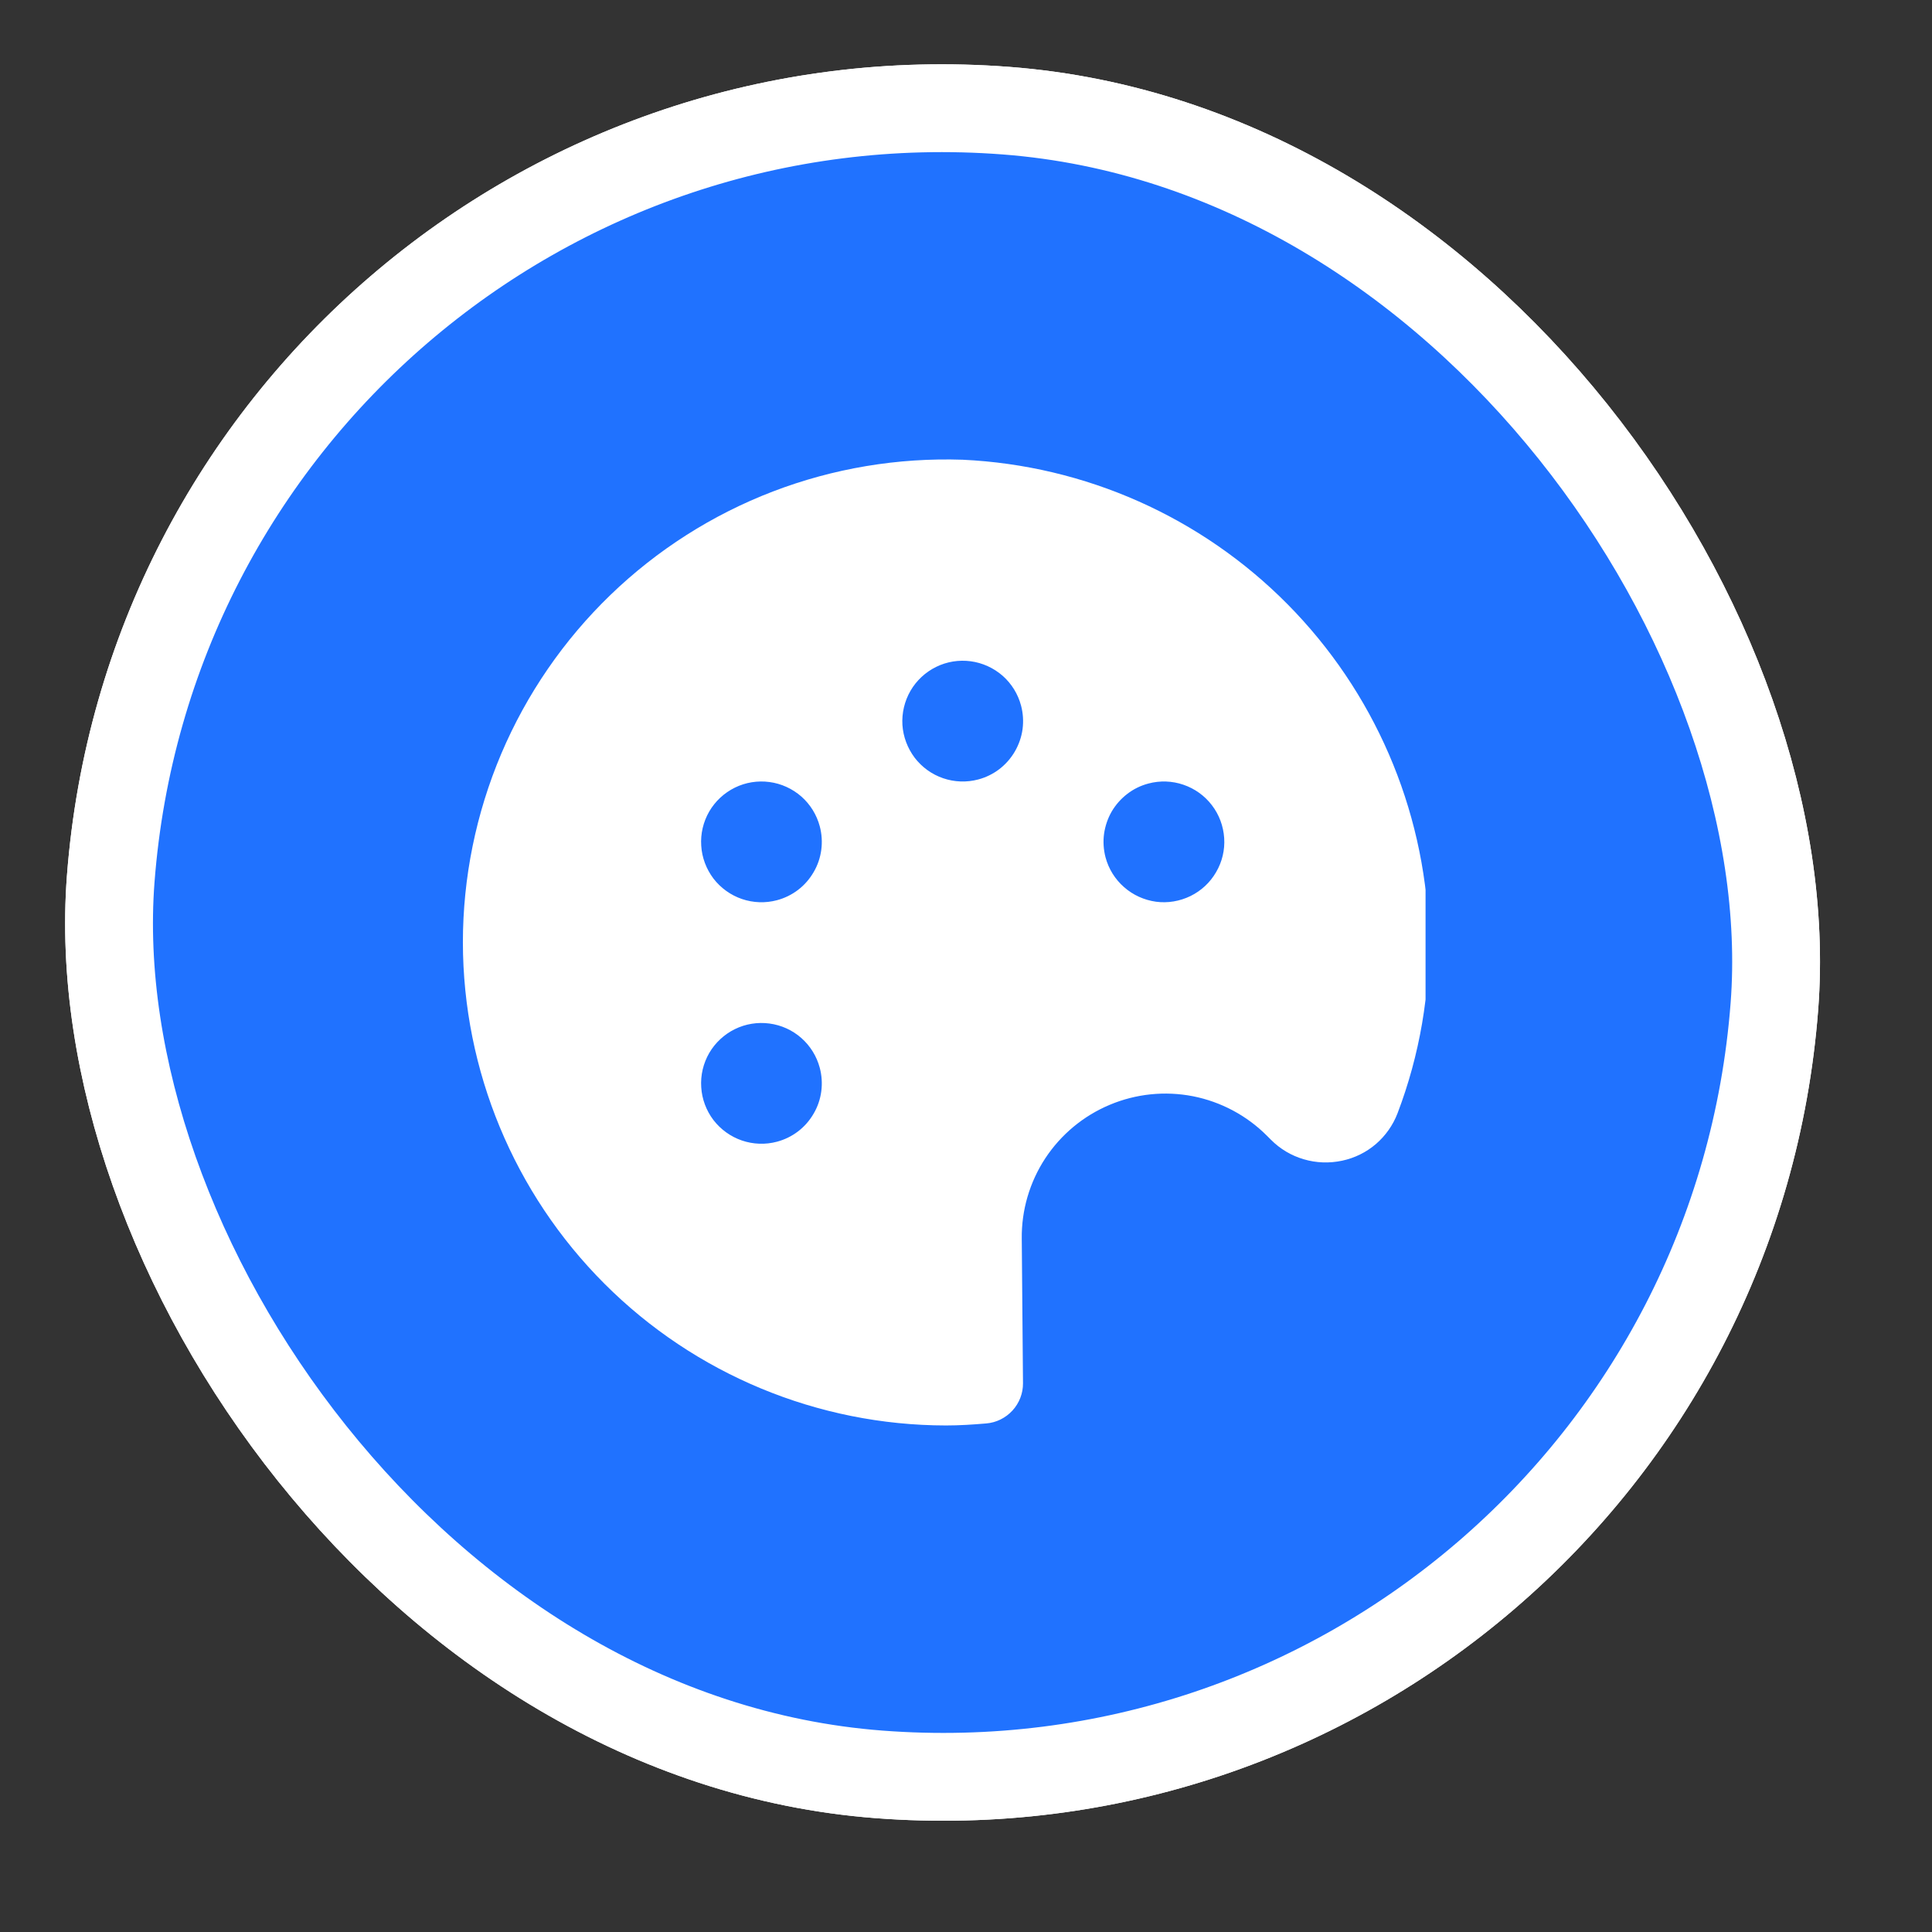
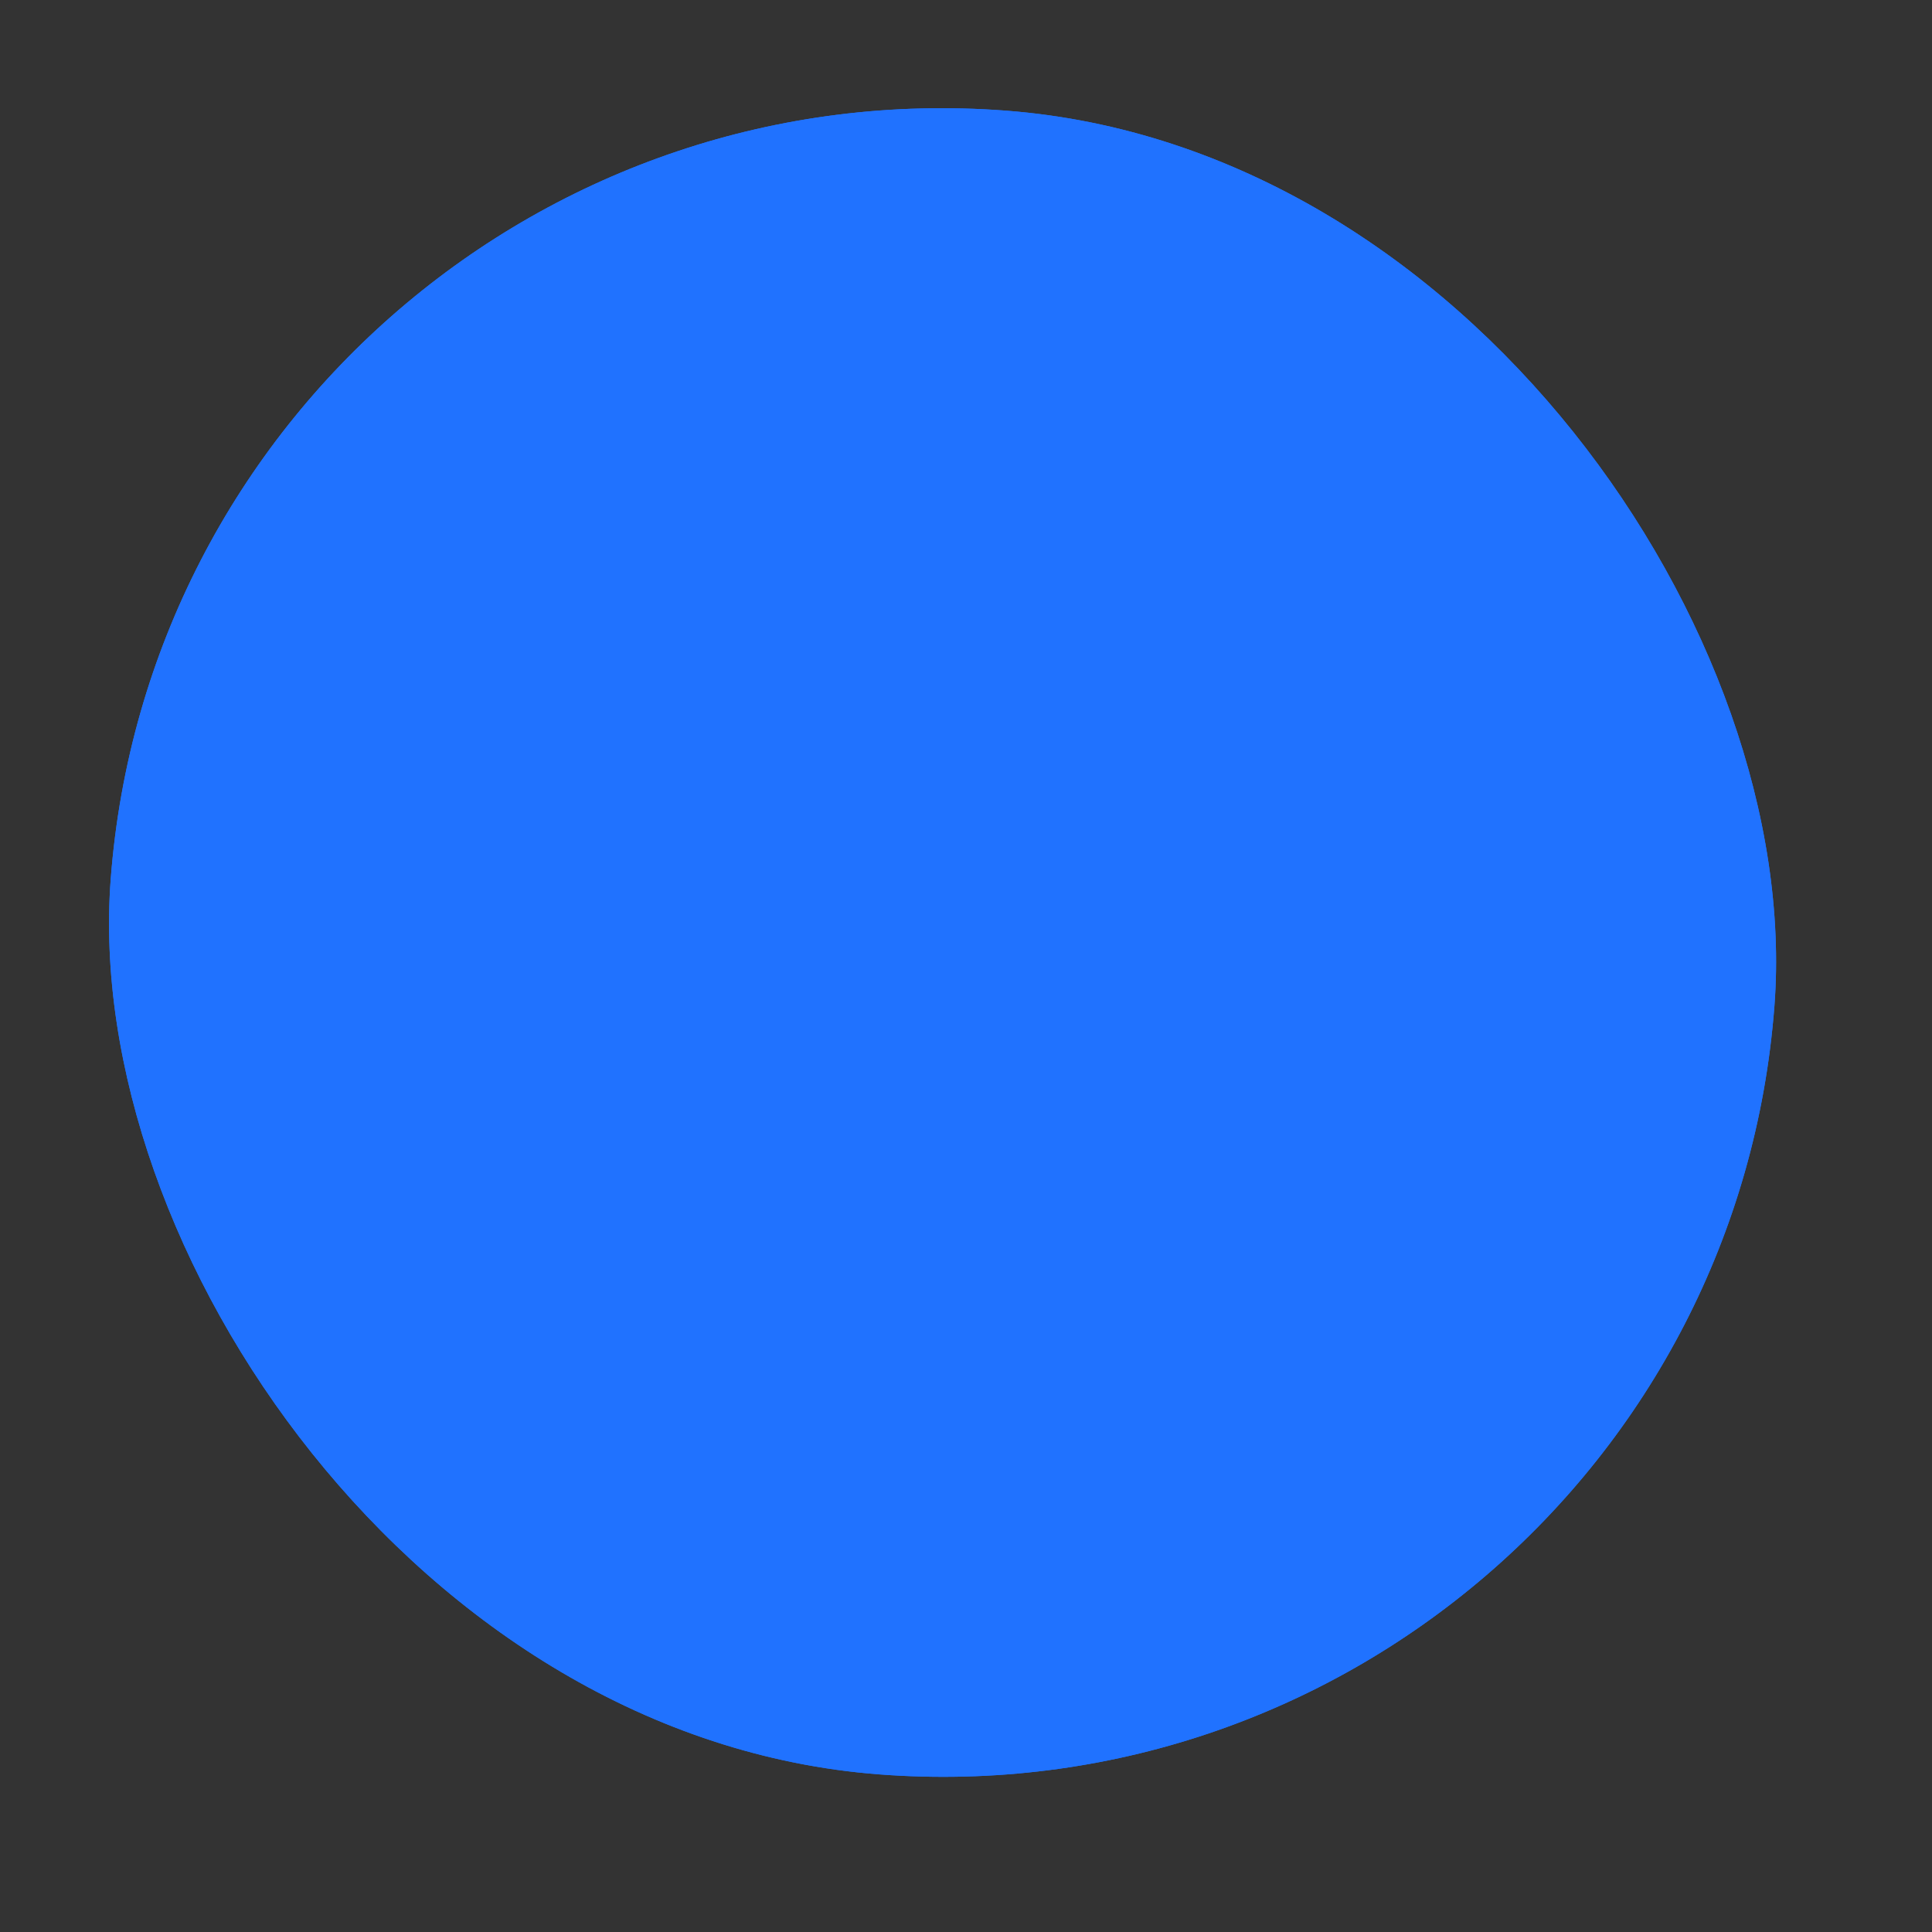
<svg xmlns="http://www.w3.org/2000/svg" width="22" height="22" viewBox="0 0 22 22" fill="none">
  <rect x="0" y="0" width="22" height="22" fill="#333333" stroke="none" />
  <rect x="1.984" y="0.537" width="19" height="19" rx="9.5" transform="rotate(4.366 1.984 0.537)" fill="#2072FF" />
-   <rect x="1.984" y="0.537" width="19" height="19" rx="9.5" transform="rotate(4.366 1.984 0.537)" stroke="white" />
  <rect x="1.984" y="0.537" width="19" height="19" rx="9.5" transform="rotate(4.366 1.984 0.537)" fill="#2072FF" />
-   <rect x="1.984" y="0.537" width="19" height="19" rx="9.5" transform="rotate(4.366 1.984 0.537)" stroke="white" />
  <g clip-path="url(#clip0_2924_4044)">
-     <path d="M14.426 12.932L14.472 12.978C14.576 13.083 14.705 13.16 14.847 13.201C14.988 13.243 15.138 13.248 15.283 13.217C15.425 13.187 15.557 13.122 15.667 13.028C15.777 12.933 15.862 12.813 15.914 12.677C16.167 12.013 16.288 11.305 16.27 10.595C16.218 9.198 15.644 7.873 14.661 6.88C13.678 5.887 12.358 5.3 10.962 5.235C10.224 5.21 9.489 5.333 8.8 5.597C8.11 5.862 7.481 6.263 6.95 6.776C6.419 7.289 5.997 7.903 5.708 8.583C5.42 9.263 5.271 9.994 5.271 10.732C5.273 12.19 5.853 13.588 6.884 14.619C7.915 15.65 9.313 16.23 10.771 16.232C10.926 16.232 11.078 16.222 11.23 16.209C11.344 16.2 11.451 16.147 11.529 16.062C11.607 15.977 11.65 15.866 11.649 15.751L11.635 14.106C11.631 13.781 11.724 13.463 11.902 13.191C12.081 12.919 12.336 12.707 12.636 12.581C12.935 12.455 13.265 12.421 13.584 12.483C13.903 12.546 14.196 12.702 14.426 12.932ZM13.078 8.922C13.209 8.887 13.348 8.892 13.476 8.936C13.605 8.98 13.718 9.061 13.8 9.169C13.883 9.277 13.931 9.407 13.94 9.543C13.949 9.678 13.917 9.814 13.848 9.931C13.78 10.049 13.679 10.143 13.557 10.203C13.434 10.263 13.297 10.286 13.163 10.268C13.028 10.249 12.902 10.192 12.8 10.102C12.697 10.012 12.624 9.894 12.589 9.763C12.566 9.675 12.56 9.584 12.572 9.495C12.585 9.405 12.614 9.319 12.659 9.241C12.705 9.163 12.765 9.095 12.837 9.04C12.908 8.985 12.99 8.945 13.078 8.922ZM8.847 13.001C8.716 13.036 8.577 13.031 8.448 12.987C8.32 12.943 8.207 12.862 8.124 12.754C8.042 12.646 7.993 12.515 7.985 12.38C7.976 12.244 8.008 12.109 8.076 11.991C8.144 11.874 8.246 11.779 8.368 11.719C8.49 11.659 8.627 11.637 8.762 11.655C8.897 11.673 9.023 11.73 9.125 11.82C9.227 11.91 9.3 12.028 9.335 12.16C9.358 12.247 9.364 12.338 9.352 12.428C9.34 12.517 9.311 12.603 9.265 12.681C9.22 12.759 9.16 12.828 9.088 12.883C9.016 12.938 8.934 12.978 8.847 13.001ZM8.847 10.251C8.716 10.286 8.577 10.281 8.448 10.237C8.32 10.193 8.207 10.112 8.124 10.004C8.042 9.895 7.993 9.765 7.985 9.63C7.976 9.494 8.008 9.359 8.076 9.241C8.144 9.124 8.246 9.029 8.368 8.969C8.49 8.909 8.627 8.887 8.762 8.905C8.897 8.923 9.023 8.981 9.125 9.07C9.227 9.16 9.3 9.278 9.335 9.41C9.358 9.497 9.364 9.588 9.352 9.678C9.34 9.767 9.311 9.853 9.265 9.931C9.22 10.009 9.16 10.078 9.088 10.133C9.016 10.188 8.934 10.228 8.847 10.251ZM11.139 8.876C11.007 8.911 10.869 8.906 10.74 8.862C10.611 8.818 10.499 8.737 10.416 8.629C10.334 8.52 10.285 8.39 10.276 8.255C10.268 8.119 10.3 7.984 10.368 7.866C10.436 7.749 10.538 7.654 10.66 7.594C10.782 7.534 10.919 7.512 11.054 7.53C11.188 7.548 11.315 7.606 11.417 7.695C11.519 7.785 11.592 7.903 11.627 8.035C11.65 8.122 11.656 8.213 11.644 8.303C11.632 8.392 11.602 8.478 11.557 8.556C11.512 8.634 11.451 8.703 11.38 8.758C11.308 8.813 11.226 8.853 11.139 8.876Z" fill="white" />
-   </g>
+     </g>
  <defs>
    <clipPath id="clip0_2924_4044">
-       <rect width="11" height="11" fill="white" transform="translate(5.233 5.232)" />
-     </clipPath>
+       </clipPath>
  </defs>
</svg>